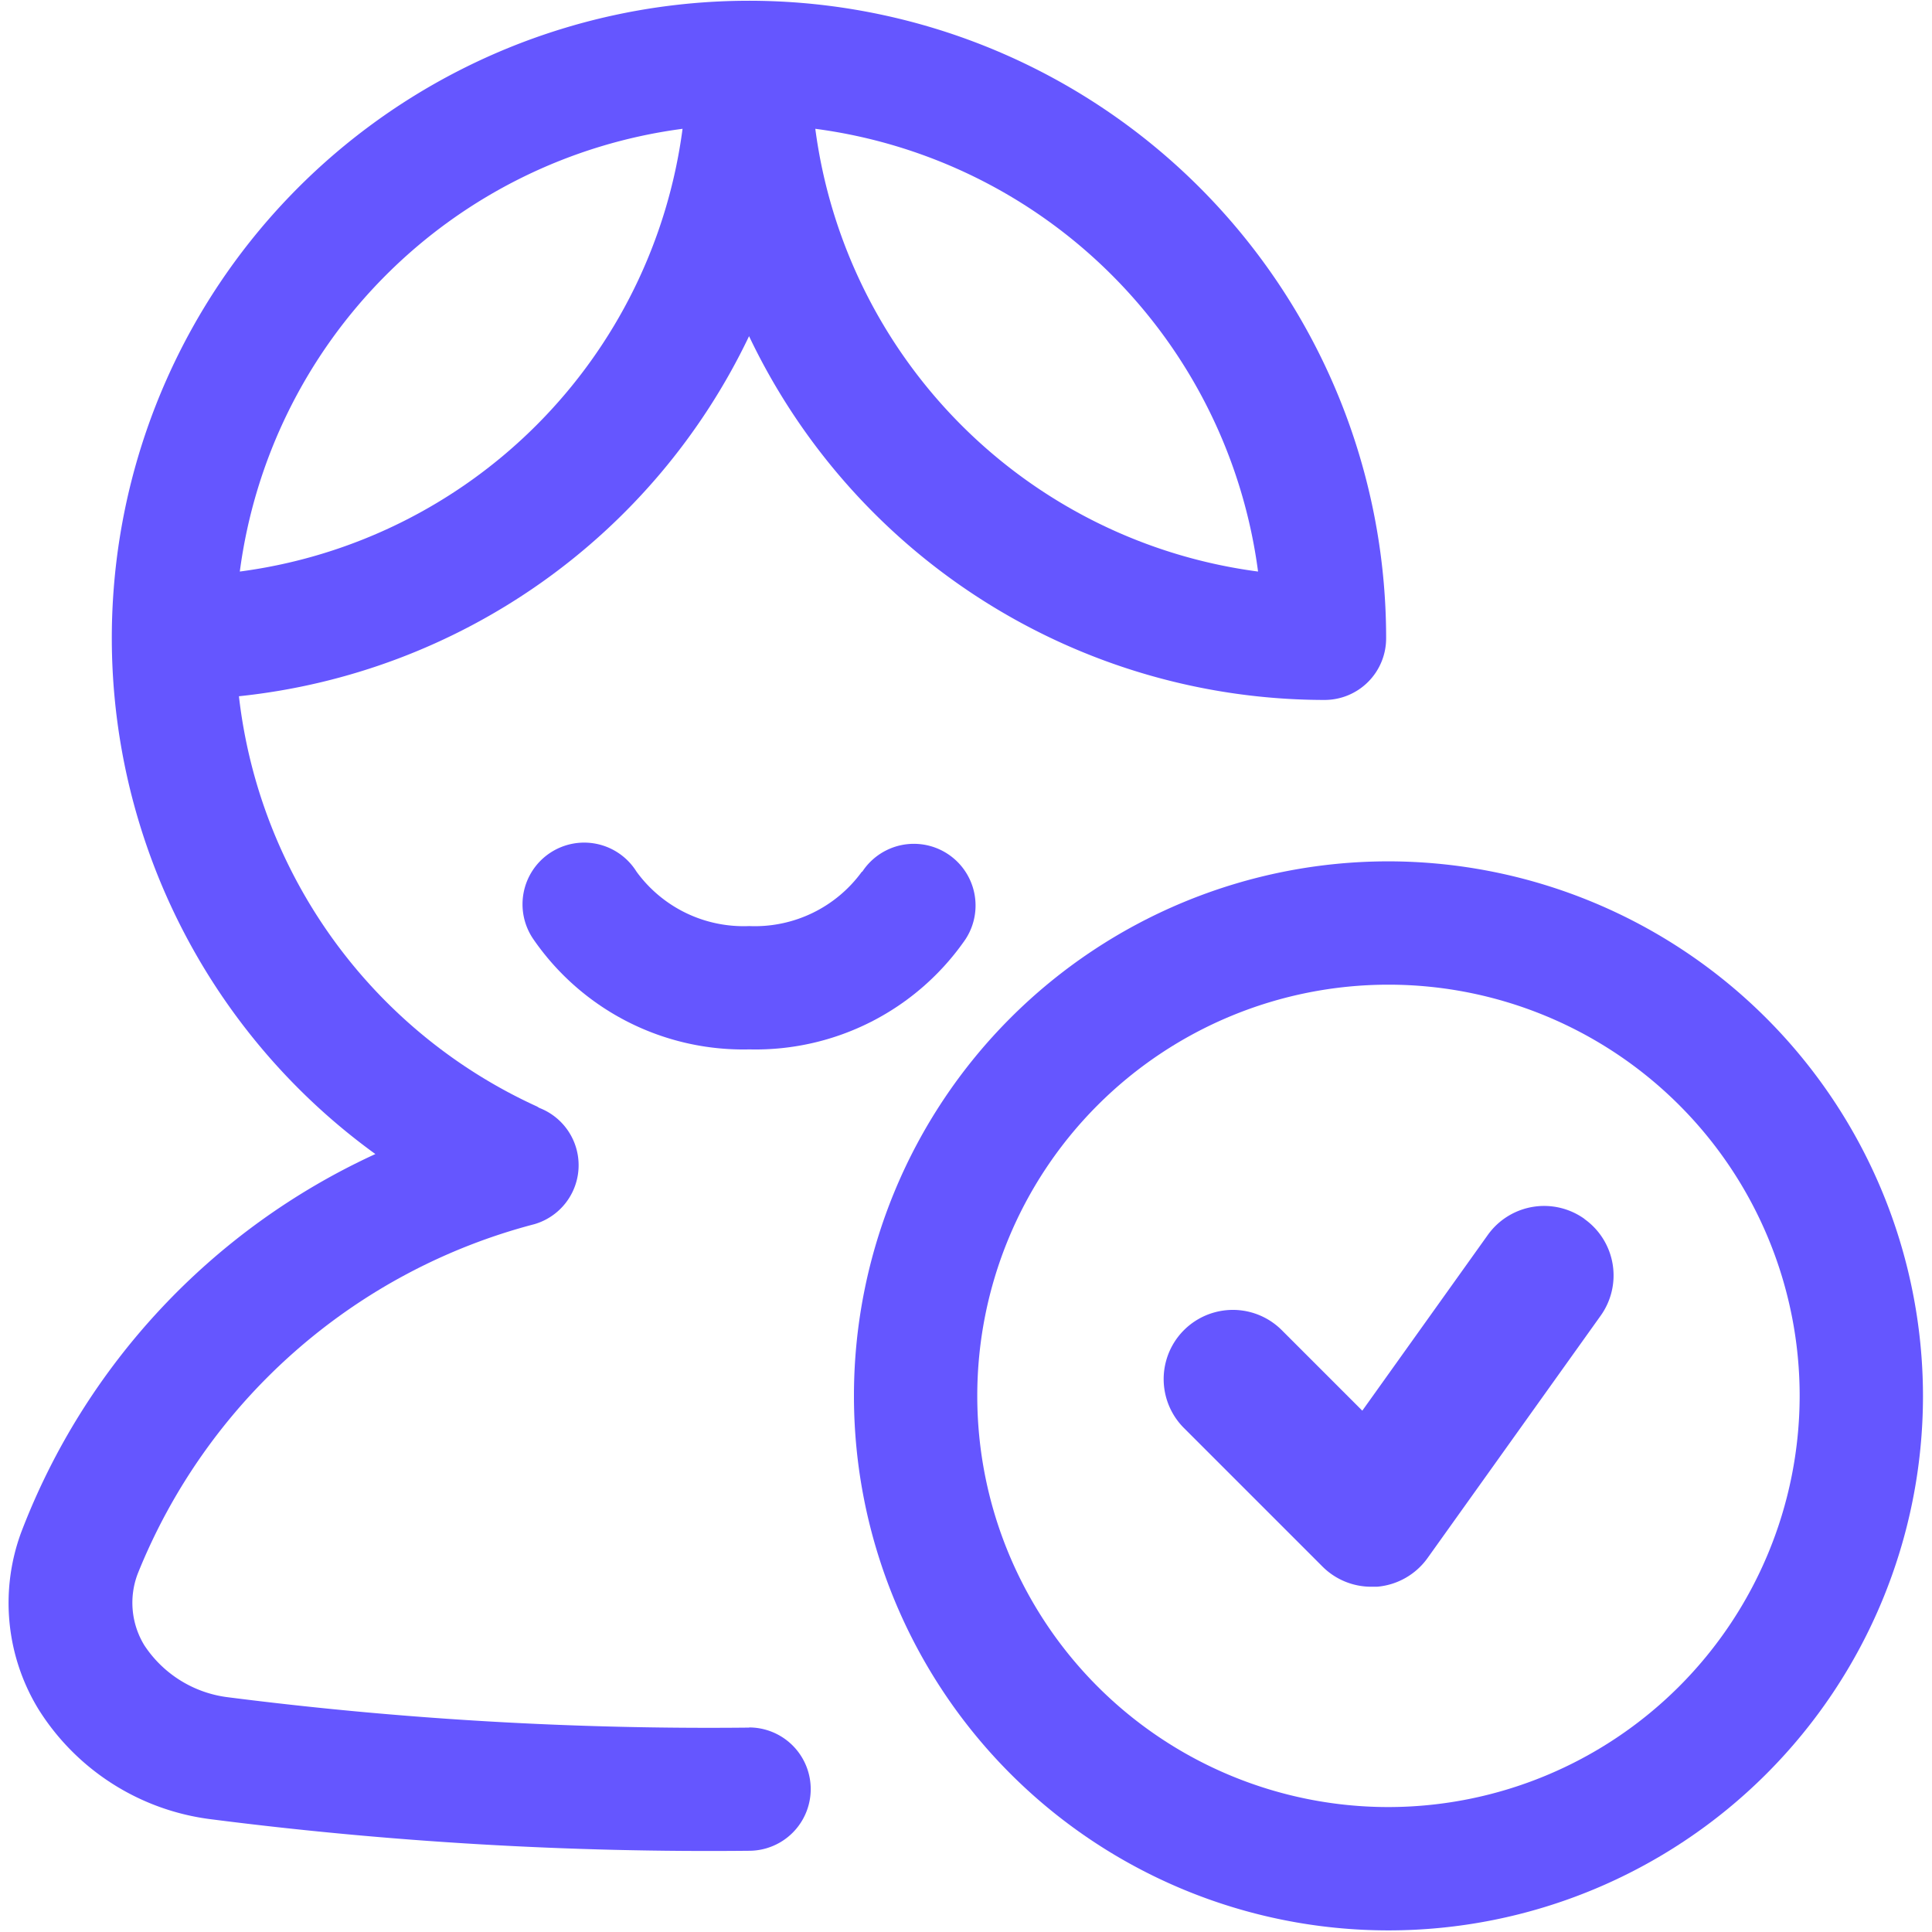
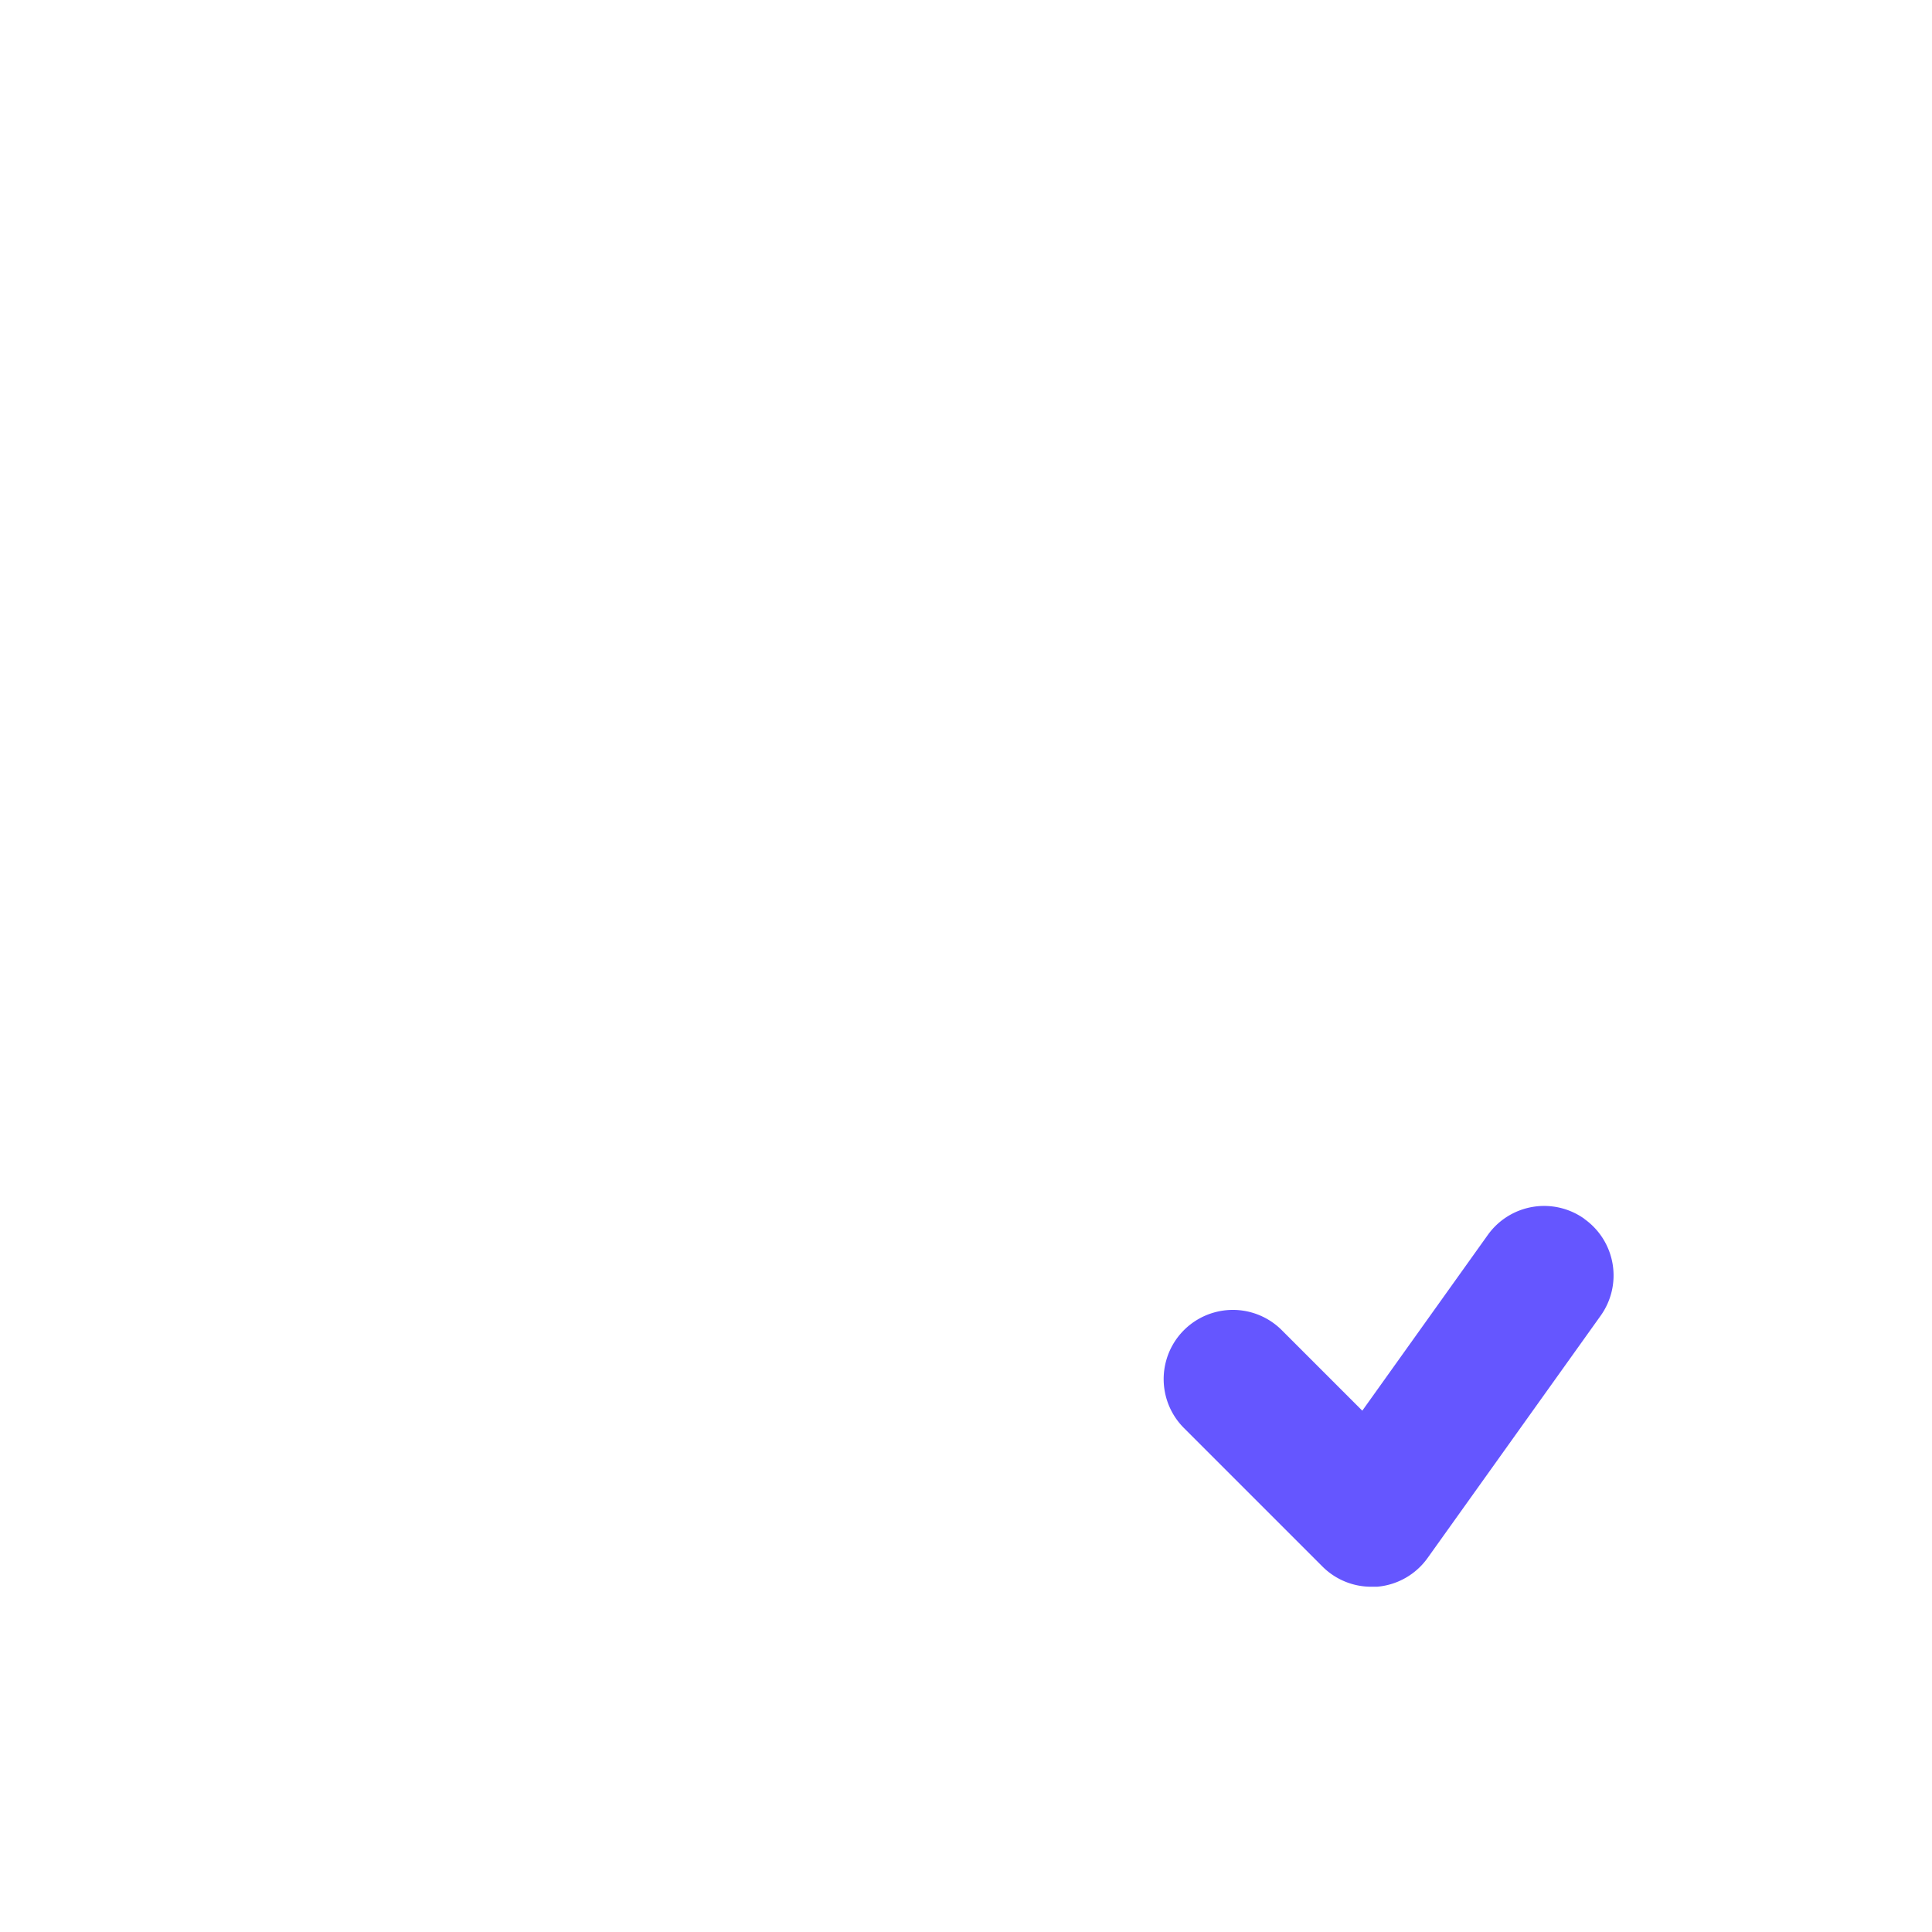
<svg xmlns="http://www.w3.org/2000/svg" id="Garda_vetting" data-name="Garda vetting" width="24" height="24" viewBox="0 0 24 24">
  <defs>
    <clipPath id="clip-path">
      <rect id="Rectángulo_1506" data-name="Rectángulo 1506" width="24" height="24" fill="#6556ff" />
    </clipPath>
  </defs>
  <g id="Grupo_7228" data-name="Grupo 7228" clip-path="url(#clip-path)">
-     <path id="Trazado_2582" data-name="Trazado 2582" d="M9.305,21.461a47.18,47.18,0,0,1-6.464-.376,1.457,1.457,0,0,1-1.047-.645,1.013,1.013,0,0,1-.083-.891,7.3,7.3,0,0,1,4.928-4.342A.763.763,0,0,0,6.7,13.763c-.011-.006-.02-.013-.032-.019a6.4,6.4,0,0,1-3.7-5.095A7.932,7.932,0,0,0,9.305,4.176a7.924,7.924,0,0,0,7.149,4.519.765.765,0,0,0,.765-.766A7.915,7.915,0,1,0,4.663,14.336a8.507,8.507,0,0,0-4.4,4.7,2.532,2.532,0,0,0,.217,2.2A2.962,2.962,0,0,0,2.626,22.6a48.69,48.69,0,0,0,6.679.391.766.766,0,1,0,0-1.532M15.628,7.1a6.389,6.389,0,0,1-5.5-5.5,6.389,6.389,0,0,1,5.5,5.5m-7.149-5.5a6.389,6.389,0,0,1-5.5,5.5,6.389,6.389,0,0,1,5.5-5.5" fill="#6556ff" />
-     <path id="Trazado_2583" data-name="Trazado 2583" d="M10.707,10.828a1.644,1.644,0,0,1-1.4.676,1.645,1.645,0,0,1-1.4-.676.766.766,0,1,0-1.28.841,3.166,3.166,0,0,0,2.683,1.367,3.168,3.168,0,0,0,2.683-1.367.766.766,0,0,0-1.281-.841" transform="translate(0)" fill="#6556ff" />
-     <path id="Trazado_2584" data-name="Trazado 2584" d="M17.248,10.7a6.64,6.64,0,1,0,6.64,6.64,6.648,6.648,0,0,0-6.64-6.64m0,11.748a5.108,5.108,0,1,1,5.108-5.108,5.114,5.114,0,0,1-5.108,5.108" fill="#6556ff" />
    <path id="Trazado_2585" data-name="Trazado 2585" d="M19.682,15.141a.86.86,0,0,0-1.2.2l-1.559,2.183-1-1a.859.859,0,0,0-1.216,1.215l1.72,1.72a.856.856,0,0,0,.608.252l.071,0a.859.859,0,0,0,.628-.357l2.15-3.01a.86.86,0,0,0-.2-1.2" transform="translate(0)" fill="#6556ff" />
  </g>
</svg>